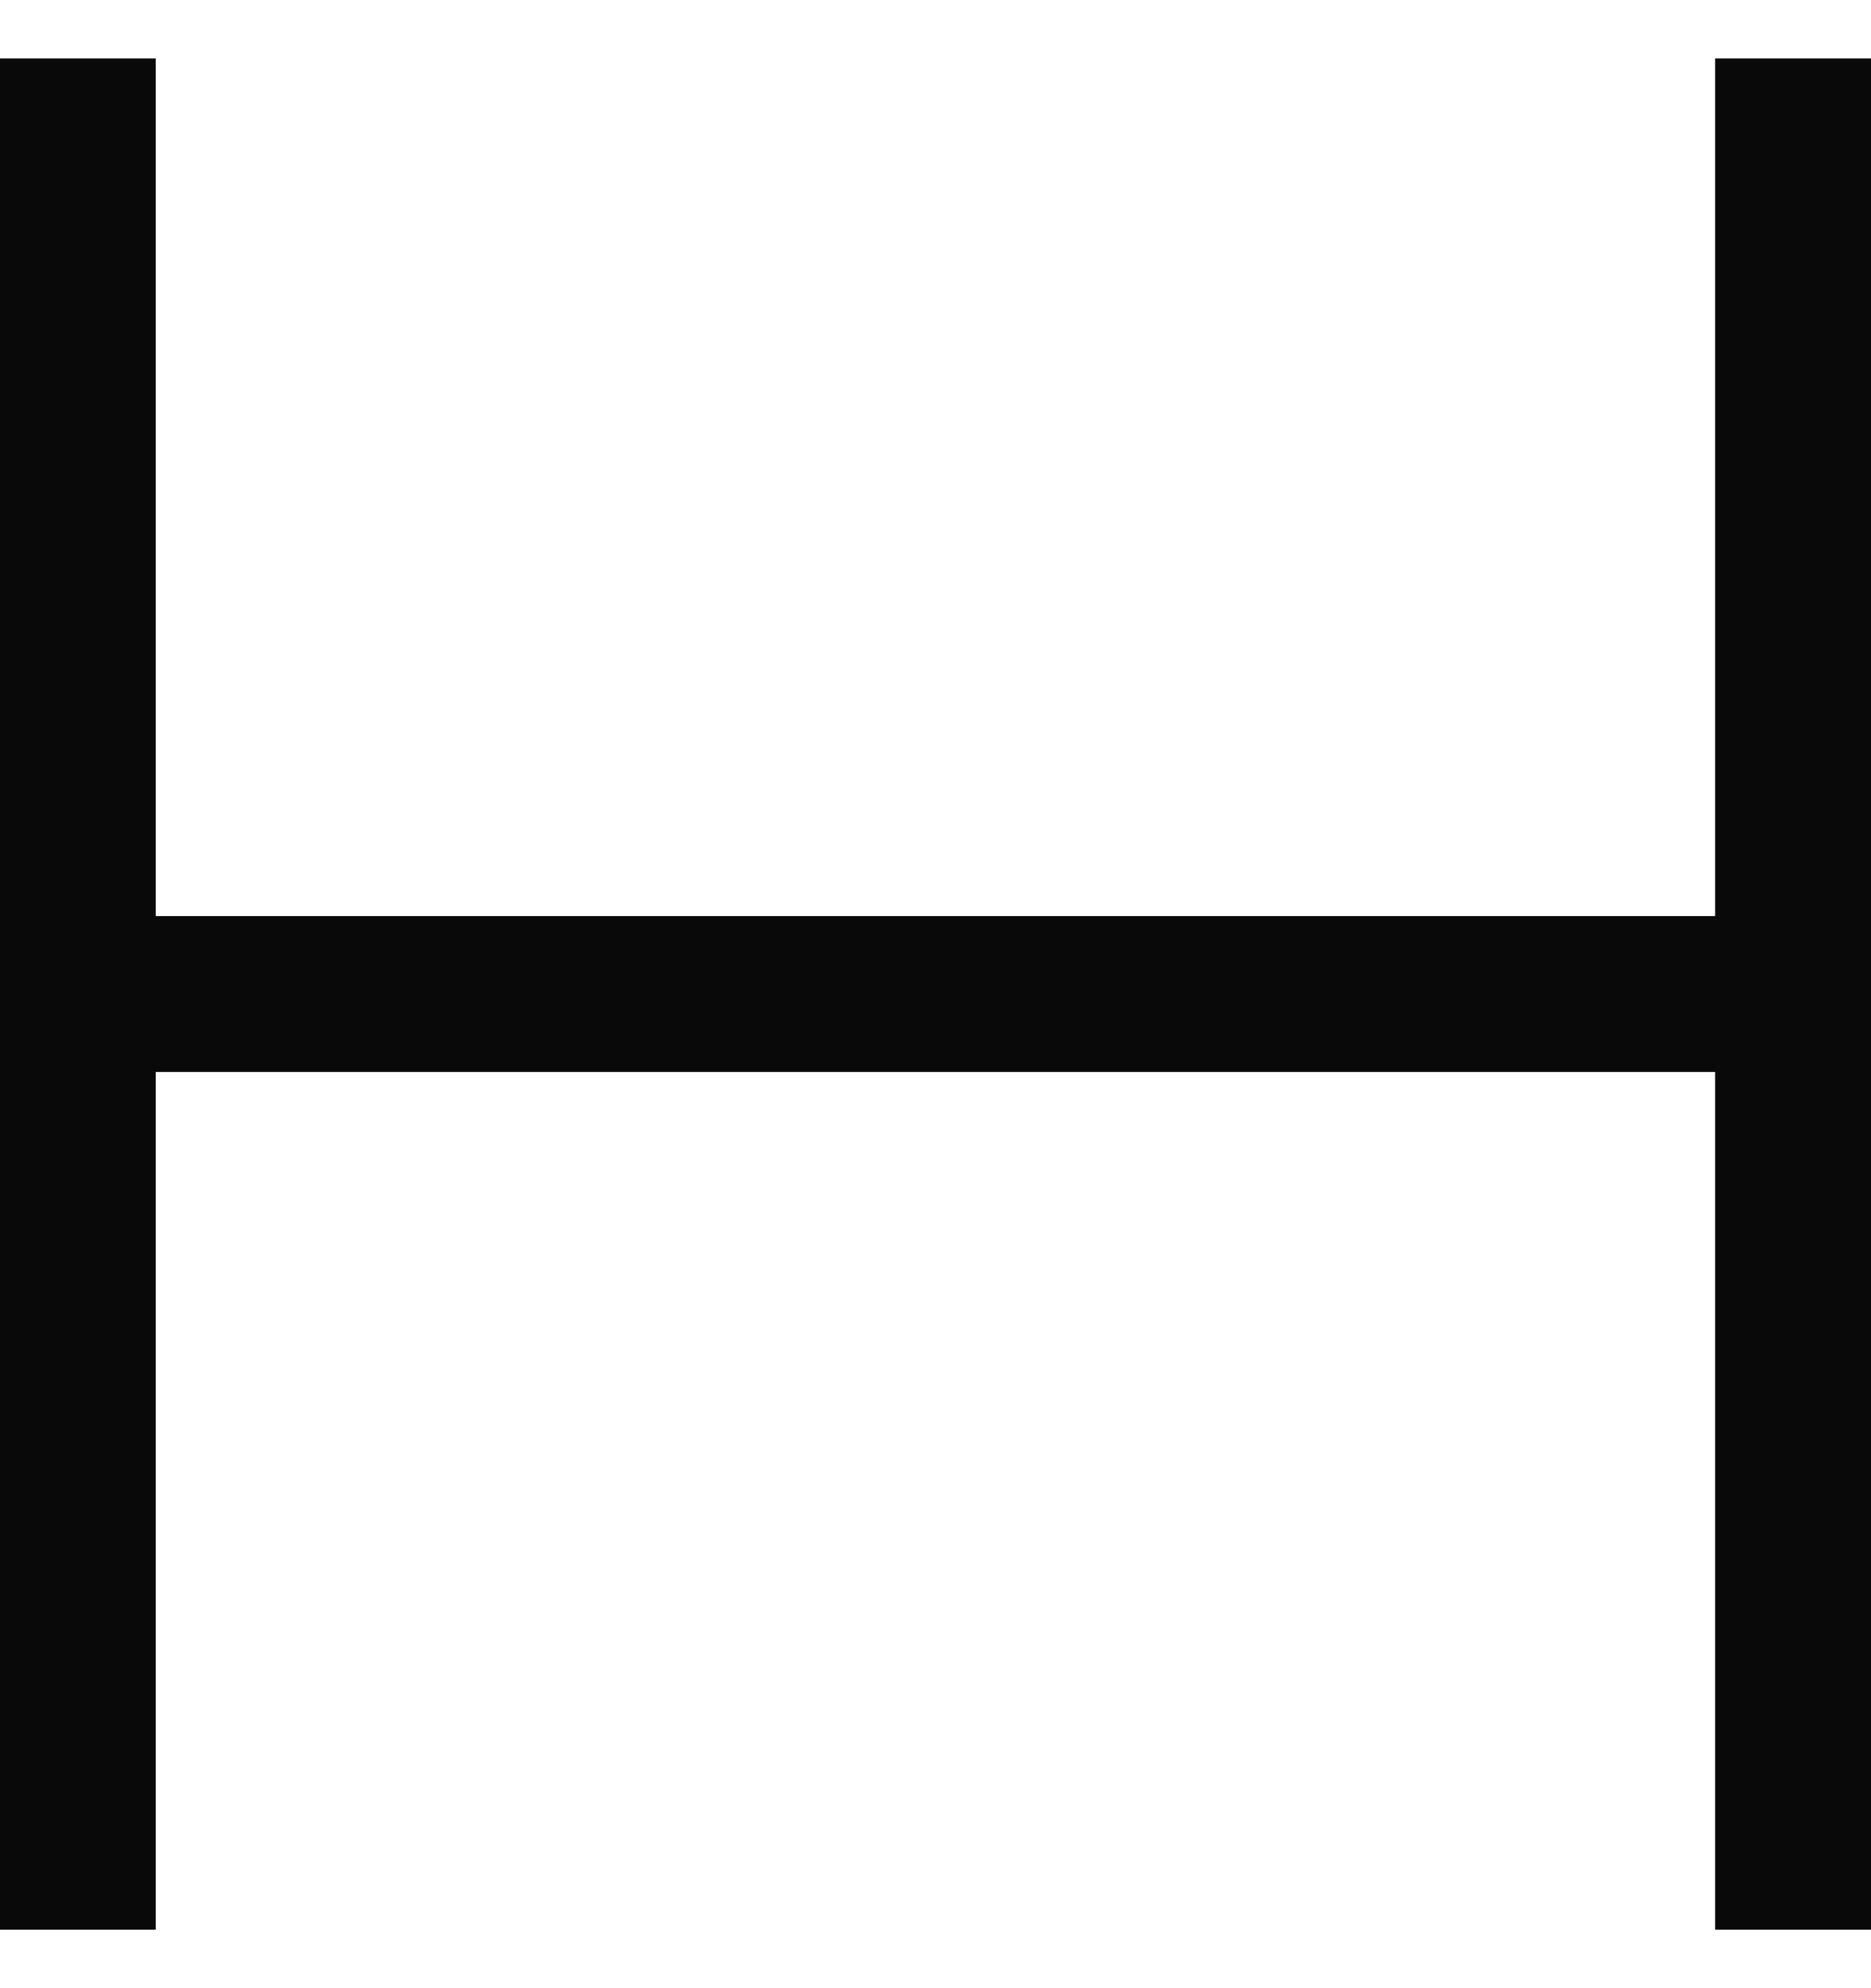
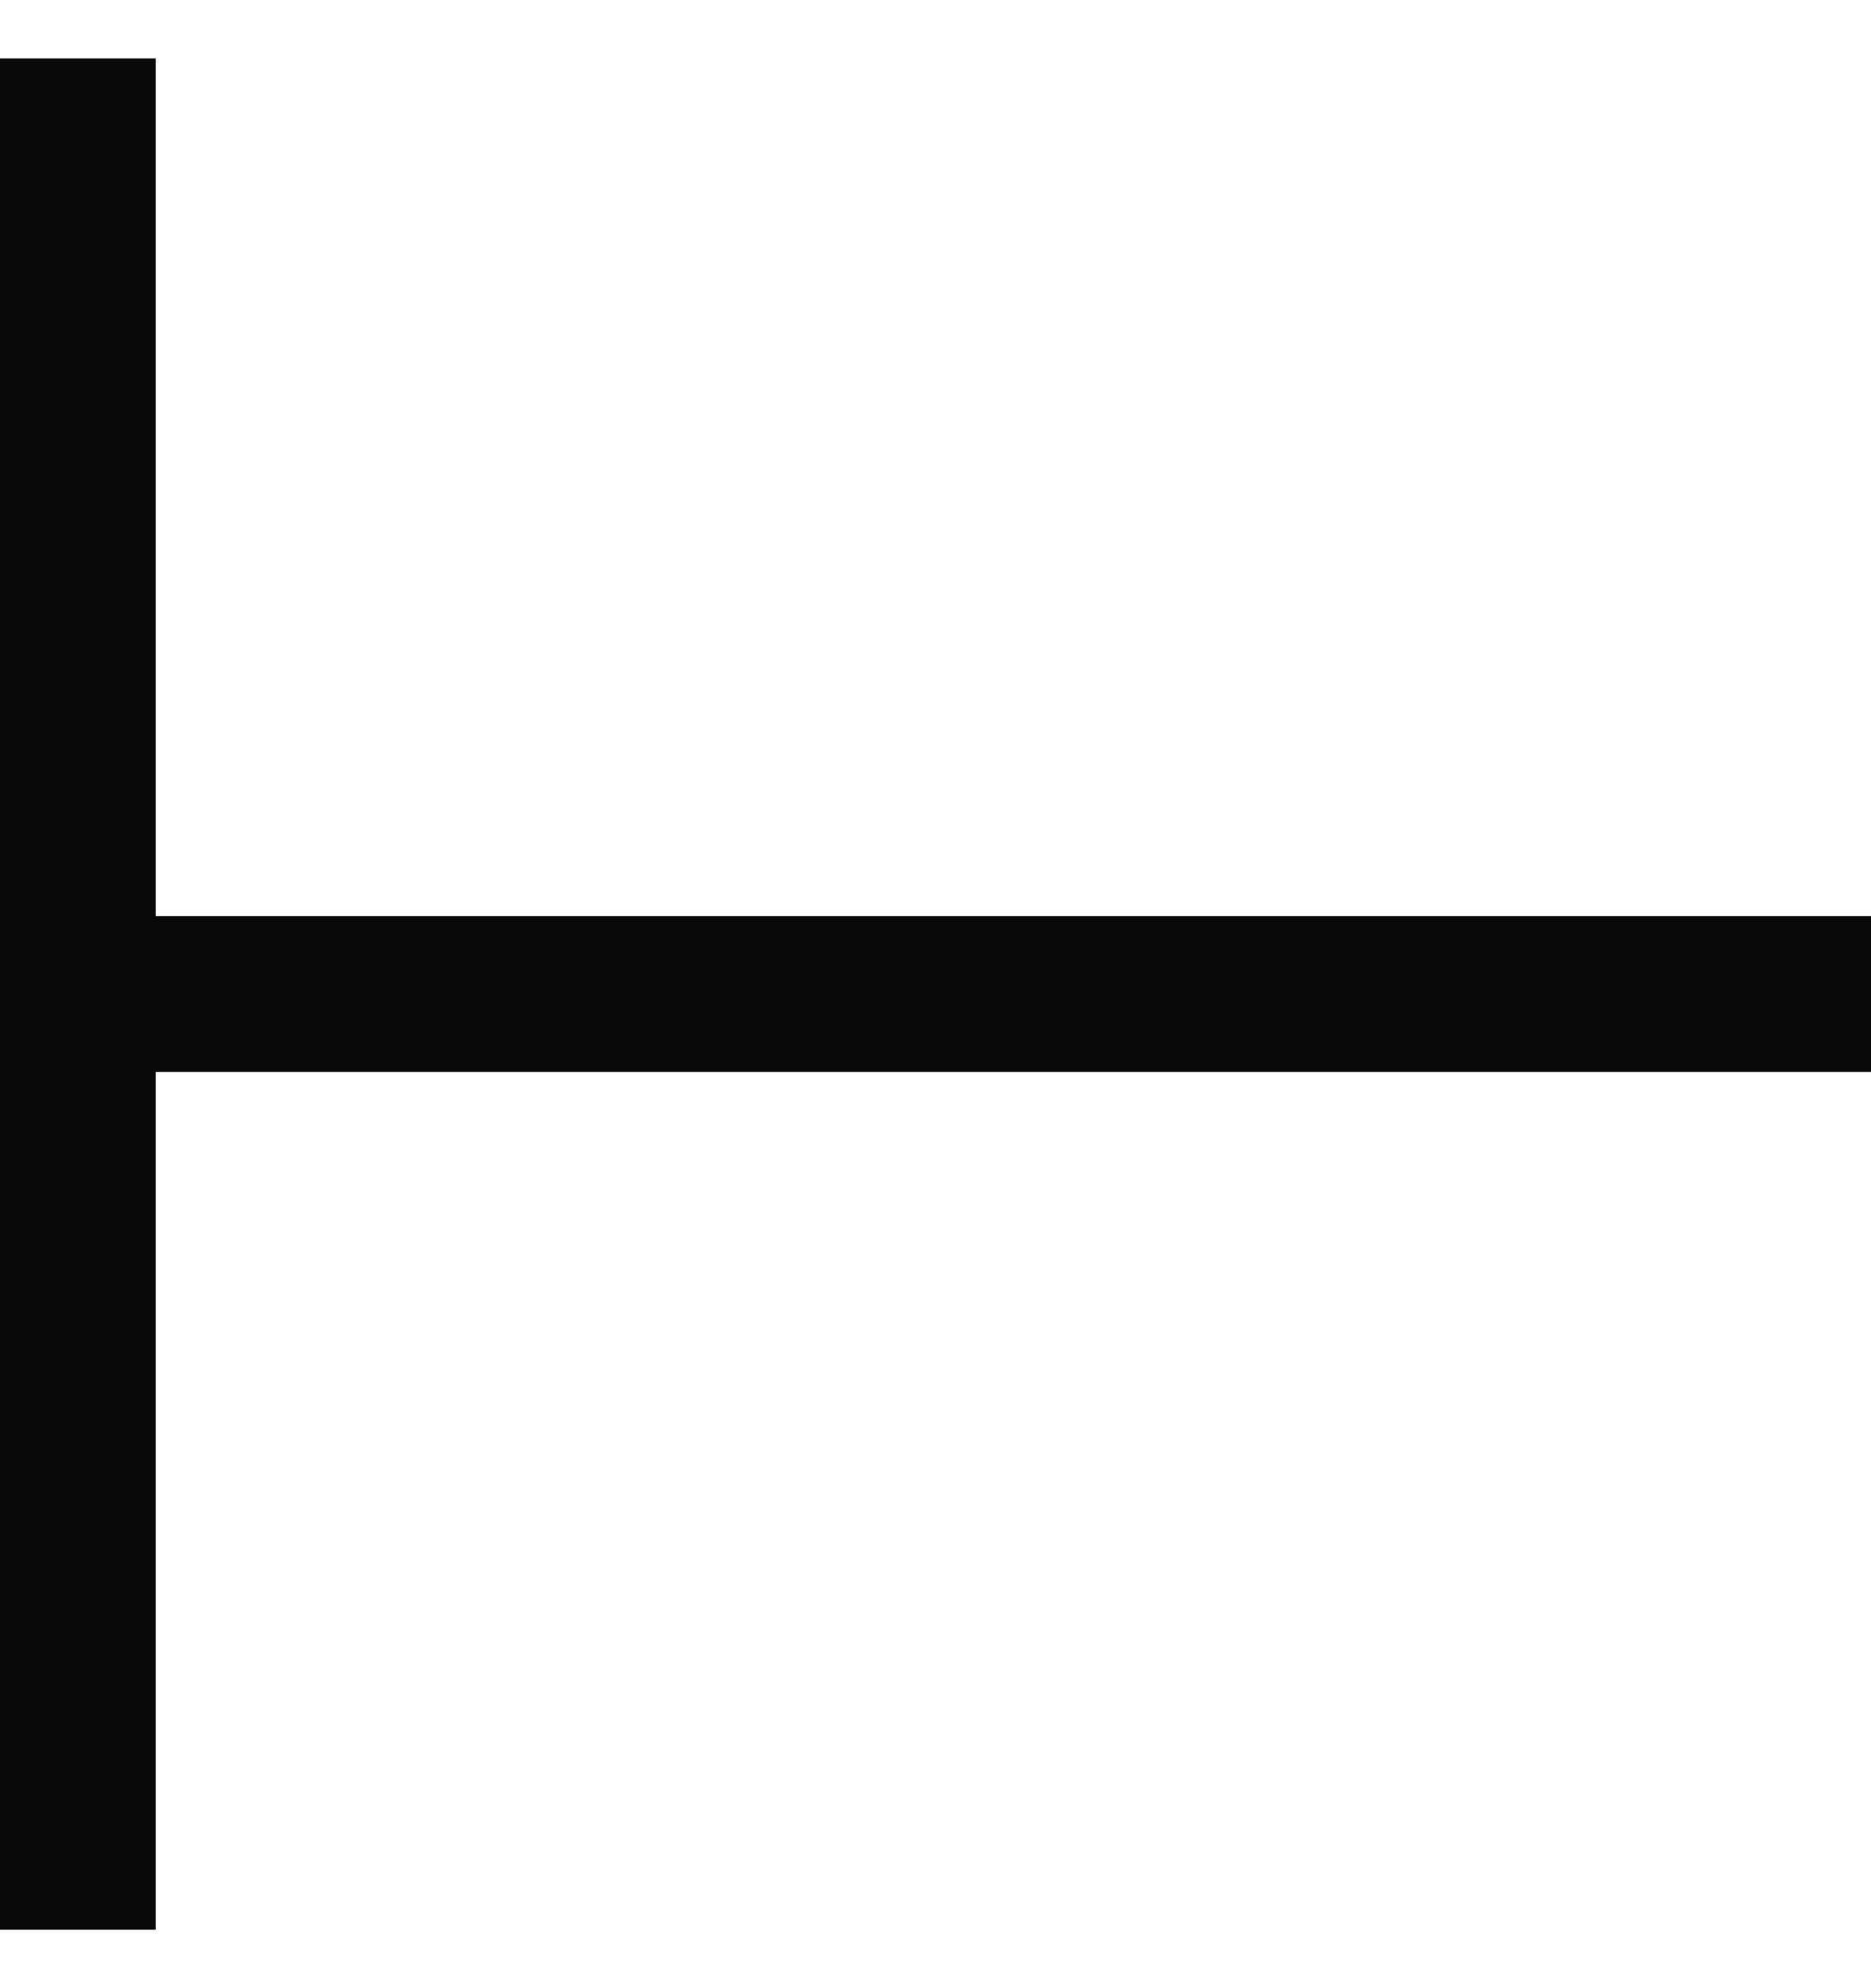
<svg xmlns="http://www.w3.org/2000/svg" width="16" height="17" viewBox="0 0 16 17" fill="none">
  <rect x="16" y="7.833" width="1.333" height="16" transform="rotate(90 16 7.833)" fill="#090909" />
-   <rect x="16" y="16.5" width="1.333" height="16" transform="rotate(-180 16 16.5)" fill="#090909" />
  <rect x="1.332" y="16.5" width="1.333" height="16" transform="rotate(-180 1.332 16.5)" fill="#090909" />
</svg>